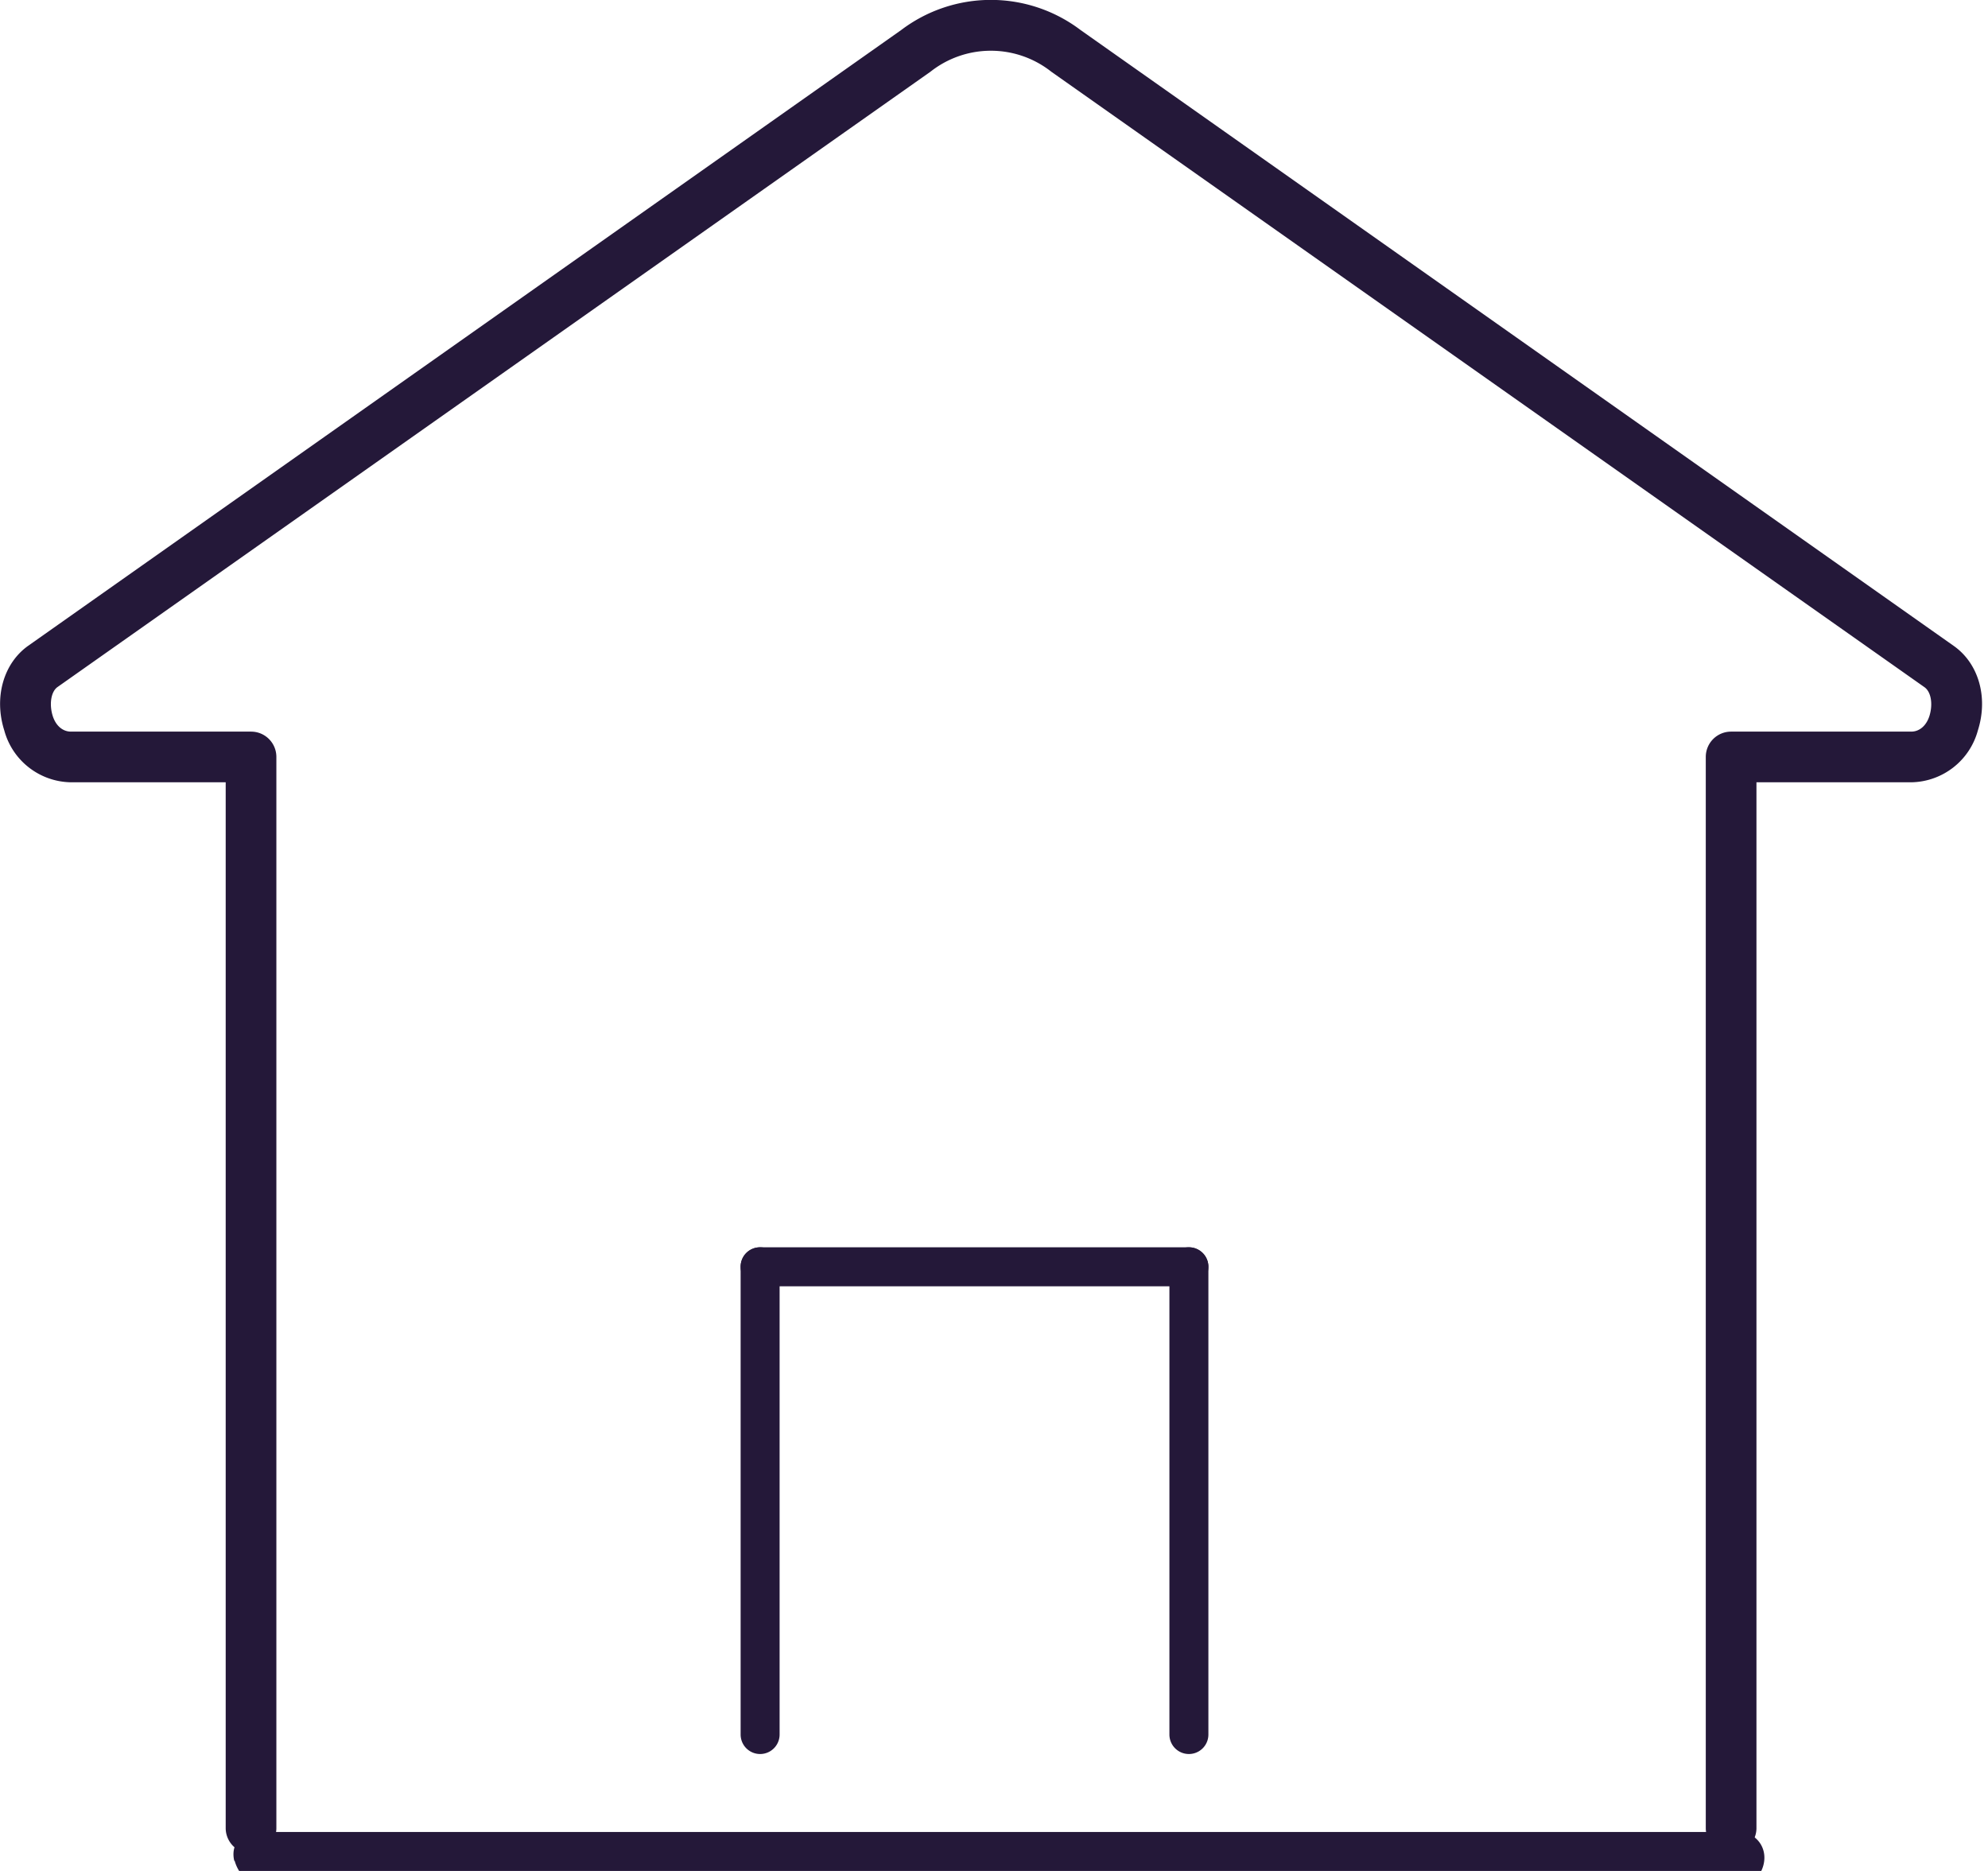
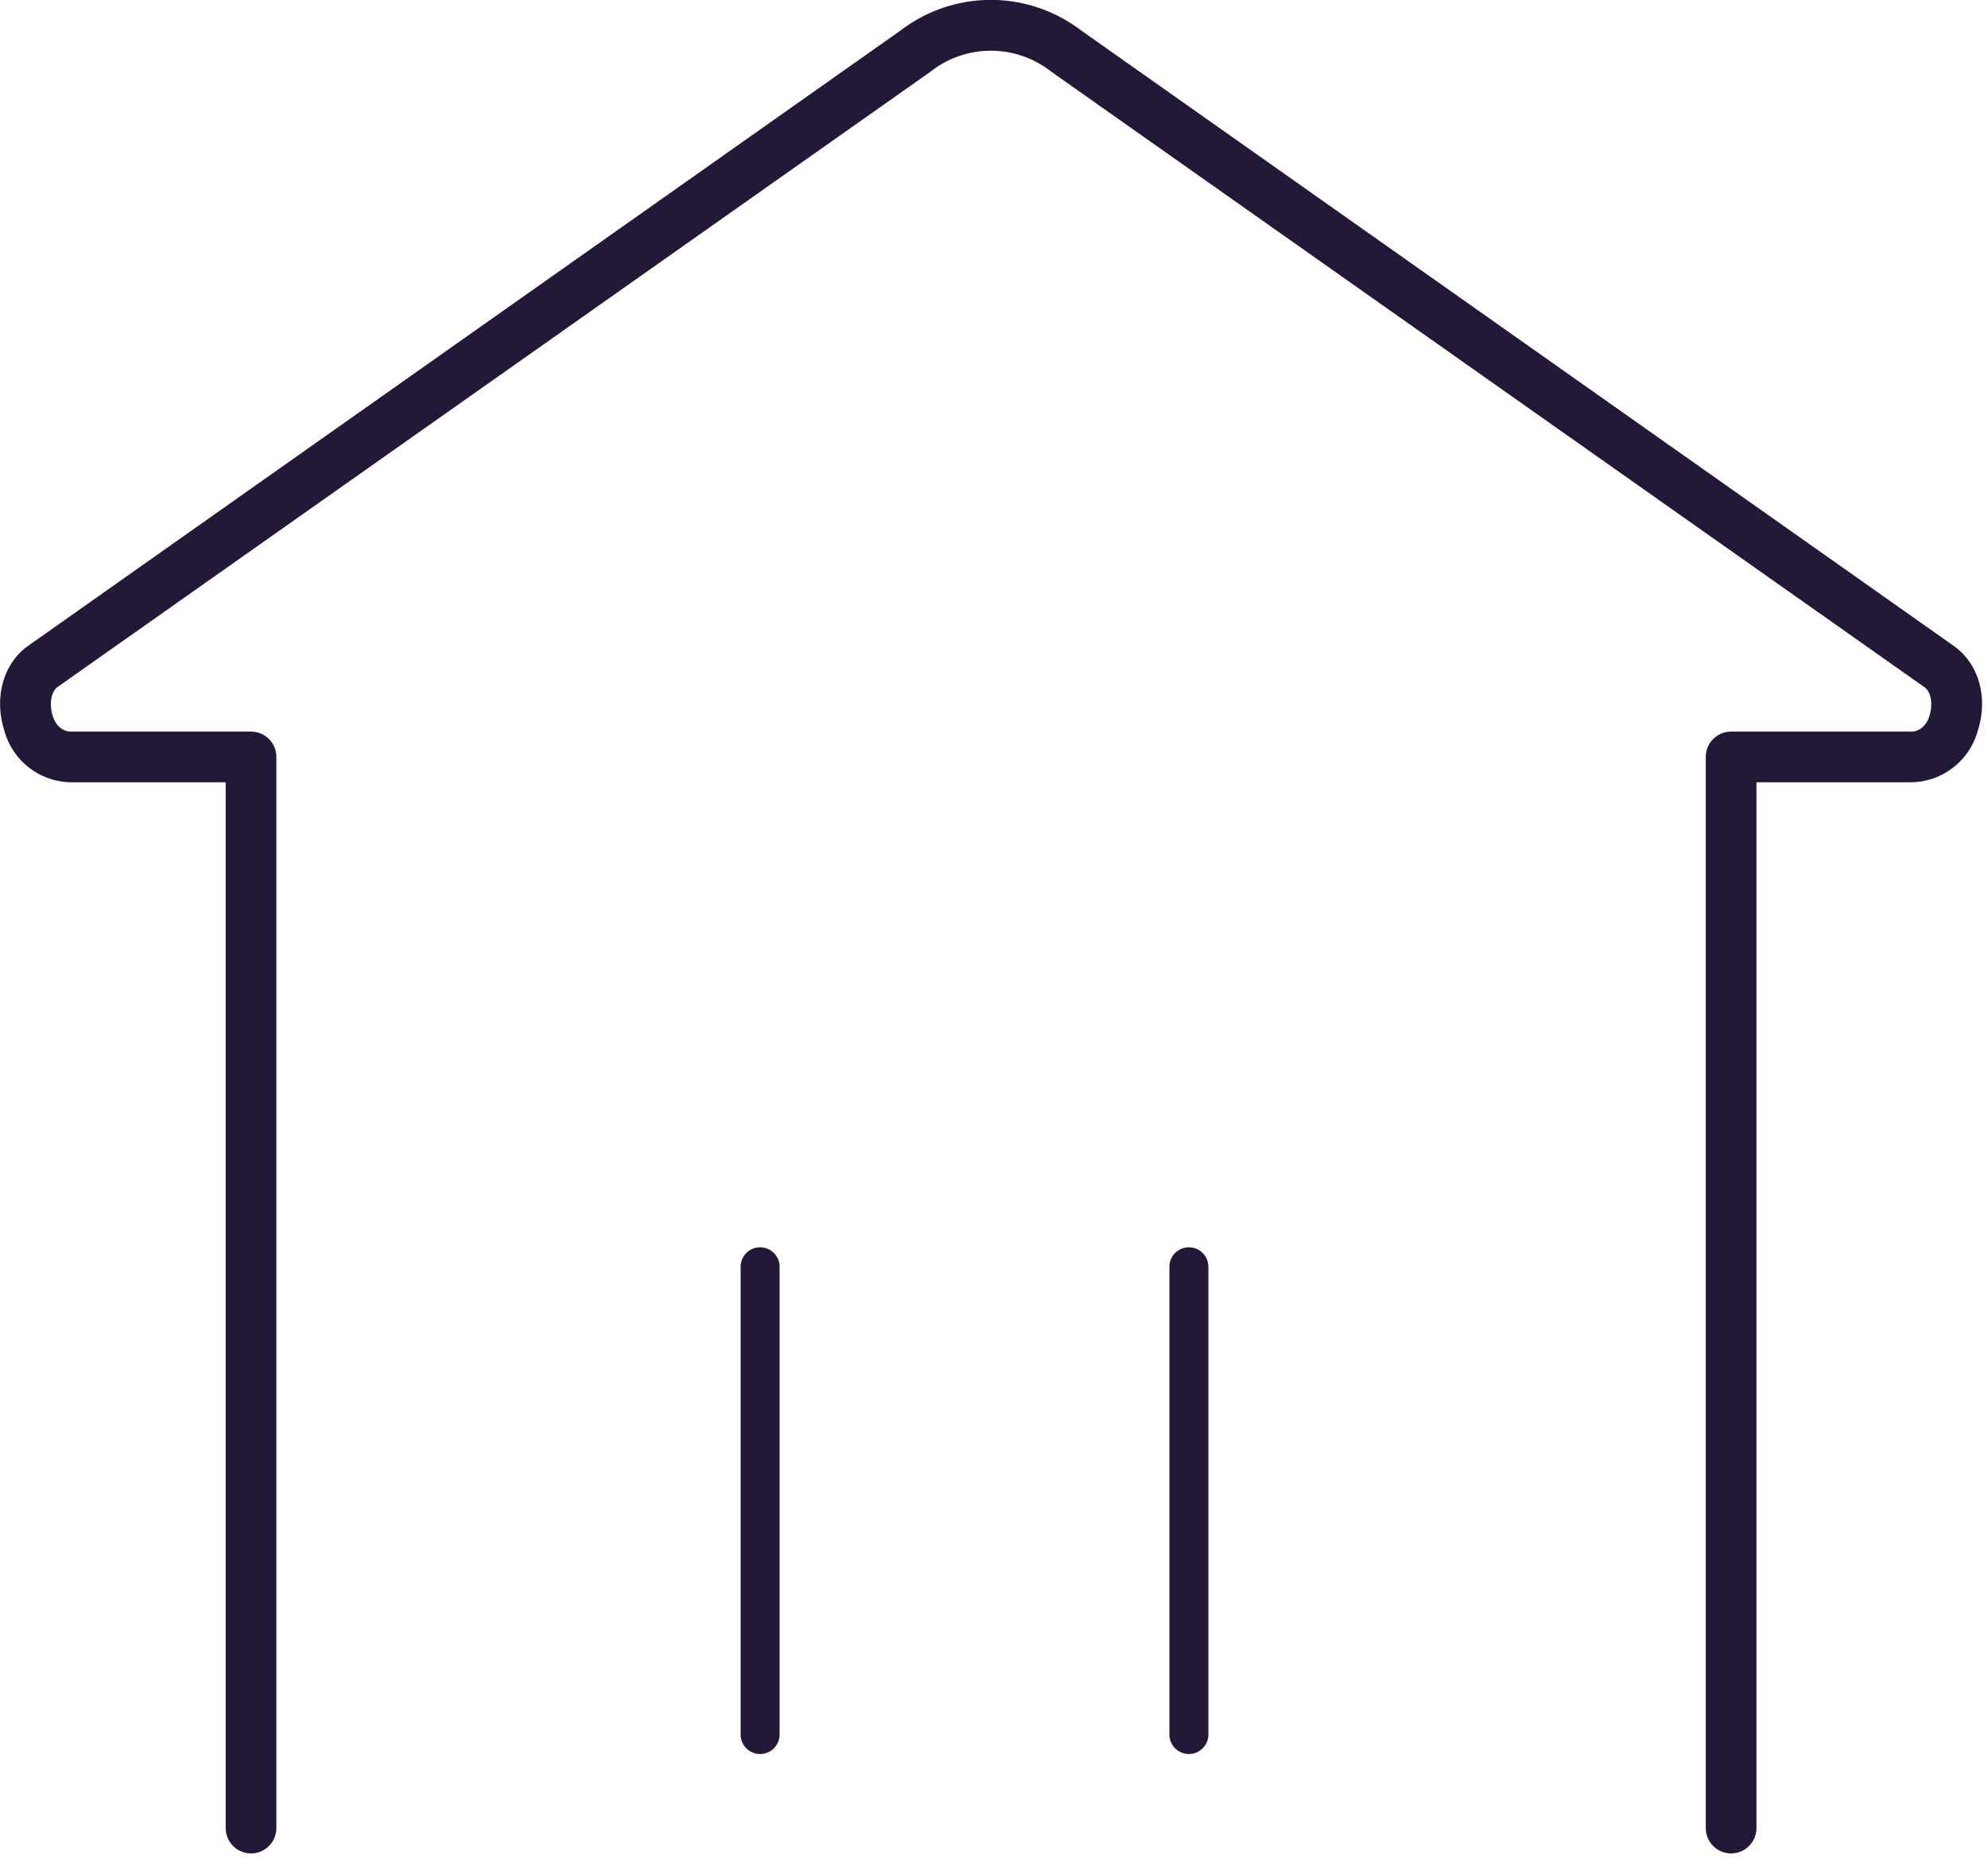
<svg xmlns="http://www.w3.org/2000/svg" xmlns:xlink="http://www.w3.org/1999/xlink" width="51" height="48" viewBox="0 0 51 48">
  <defs>
    <path id="a" d="M533.76 2136.9v-27.48c0-.36.29-.65.65-.65h4.62c.21 0 .39-.15.47-.41.09-.3.04-.61-.13-.73l-22.4-15.79a2.5 2.5 0 0 0-3.1 0l-22.4 15.79c-.16.12-.21.43-.12.73.08.26.26.41.47.41h4.62c.36 0 .65.29.65.65v27.48a.65.65 0 1 1-1.3 0v-26.83h-3.97a1.8 1.8 0 0 1-1.71-1.33c-.27-.85-.02-1.72.61-2.17l22.4-15.8a3.81 3.81 0 0 1 4.6 0l22.4 15.8c.64.45.89 1.32.62 2.17a1.8 1.8 0 0 1-1.71 1.33h-3.97v26.83a.65.65 0 1 1-1.3 0z" />
-     <path id="b" d="M496.01 2137.74c-.1-.41.17-.74.59-.74h38c.4 0 .7.33.66.73-.04.41-.4.74-.8.74h-37.51a1 1 0 0 1-.93-.73z" />
    <path id="c" d="M509 2122.5a.5.5 0 0 1 1 0v12a.5.5 0 0 1-1 0z" />
-     <path id="d" d="M509 2122.5c0-.28.22-.5.5-.5h11a.5.5 0 0 1 0 1h-11a.5.5 0 0 1-.5-.5z" />
    <path id="e" d="M520 2122.5a.5.5 0 0 1 1 0v12a.5.5 0 0 1-1 0z" />
  </defs>
  <desc>Generated with Avocode.</desc>
  <g transform="translate(-490 -2090)">
    <use fill="#241839" xlink:href="#a" />
  </g>
  <g transform="translate(-490 -2090)">
    <use fill="#241839" xlink:href="#b" />
  </g>
  <g transform="translate(-490 -2090)">
    <use fill="#241839" xlink:href="#c" />
  </g>
  <g transform="translate(-490 -2090)">
    <use fill="#241839" xlink:href="#d" />
  </g>
  <g transform="translate(-490 -2090)">
    <use fill="#241839" xlink:href="#e" />
  </g>
</svg>